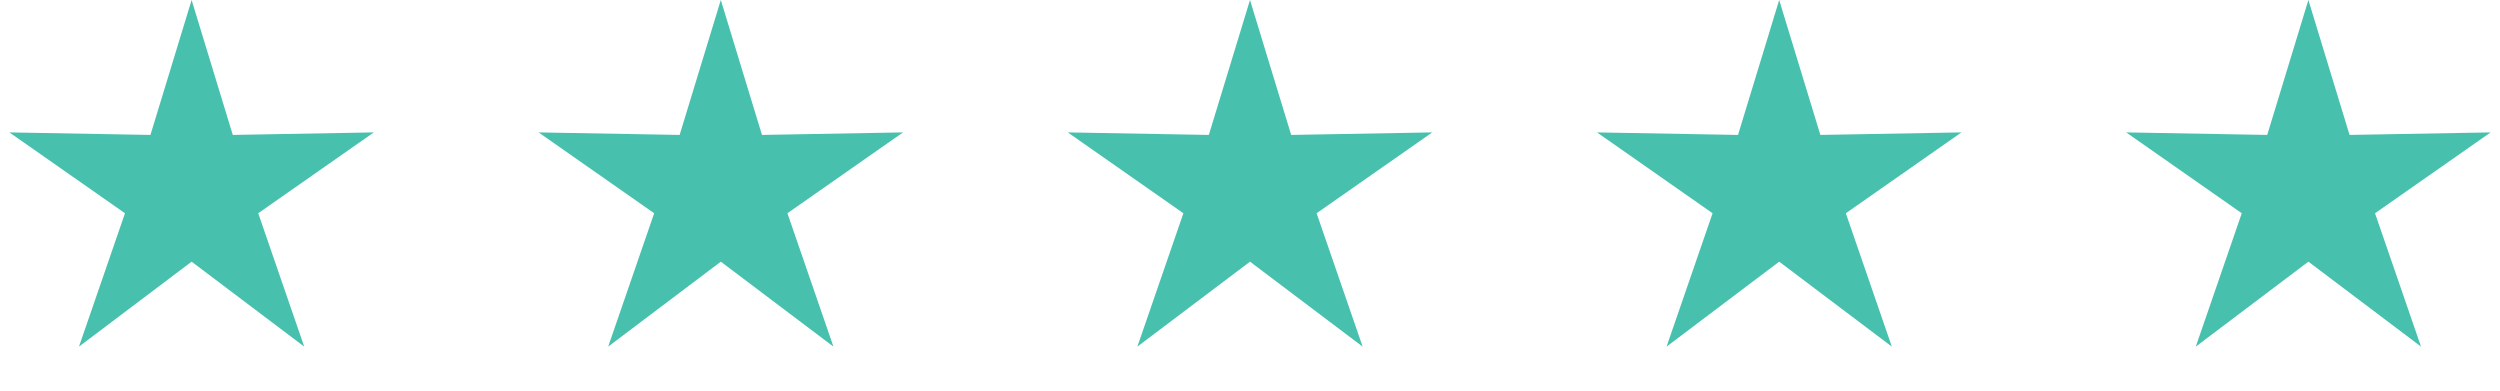
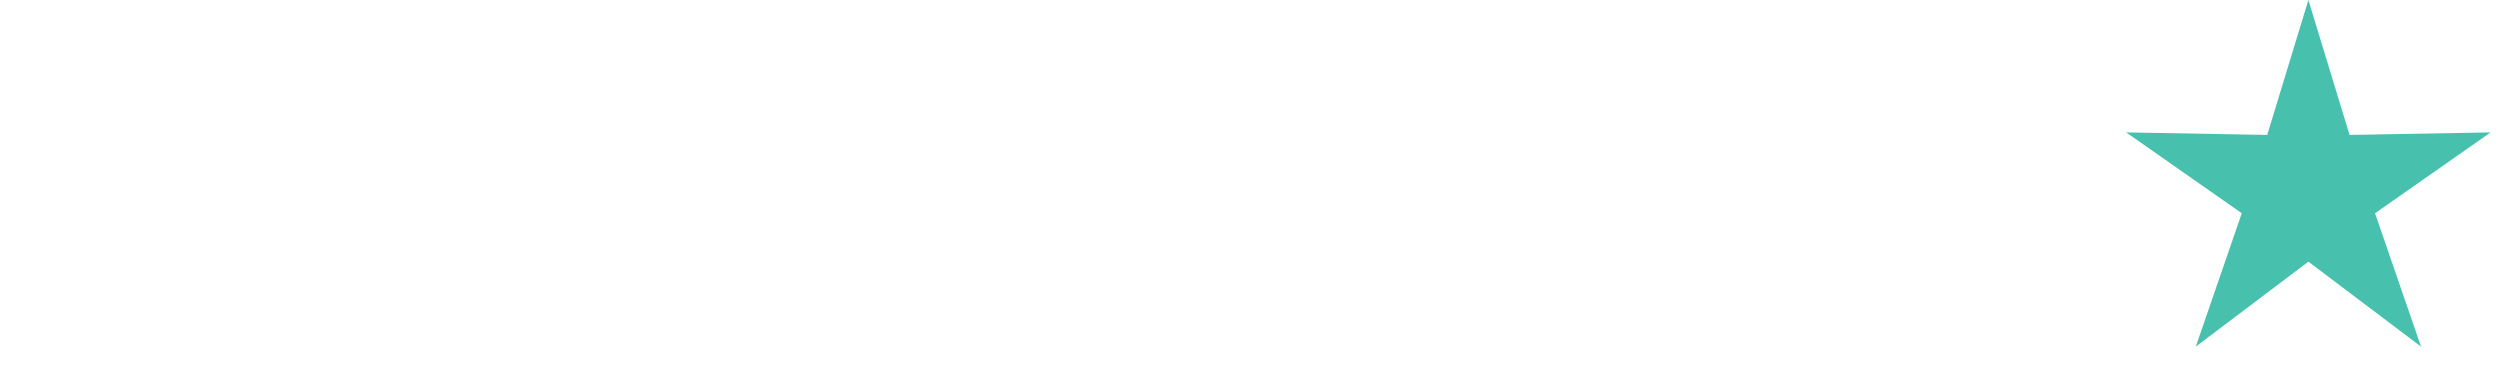
<svg xmlns="http://www.w3.org/2000/svg" width="96px" height="15px" viewBox="0 0 96 15" version="1.1">
  <title>hico-star-full</title>
  <g id="Base-Pages" stroke="none" stroke-width="1" fill="none" fill-rule="evenodd">
    <g id="Home2" transform="translate(-380, -3803)" fill="#47C1AE">
      <g id="hico-star-full" transform="translate(380, 3803)">
-         <polygon id="Star" points="7.358 10.048 3.033 13.31 4.799 8.189 0.36 5.084 5.777 5.181 7.358 0 8.939 5.181 14.355 5.084 9.916 8.189 11.682 13.31" />
-         <polygon id="Star-Copy" points="27.679 10.048 23.354 13.31 25.12 8.189 20.681 5.084 26.098 5.181 27.679 0 29.26 5.181 34.676 5.084 30.237 8.189 32.004 13.31" />
-         <polygon id="Star-Copy-2" points="48 10.048 43.675 13.31 45.442 8.189 41.002 5.084 46.419 5.181 48 0 49.581 5.181 54.998 5.084 50.558 8.189 52.325 13.31" />
-         <polygon id="Star-Copy-3" points="68.321 10.048 63.996 13.31 65.763 8.189 61.324 5.084 66.74 5.181 68.321 0 69.902 5.181 75.319 5.084 70.88 8.189 72.646 13.31" />
        <polygon id="Star-Copy-4" points="88.642 10.048 84.318 13.31 86.084 8.189 81.645 5.084 87.061 5.181 88.642 0 90.223 5.181 95.64 5.084 91.201 8.189 92.967 13.31" />
      </g>
    </g>
  </g>
</svg>